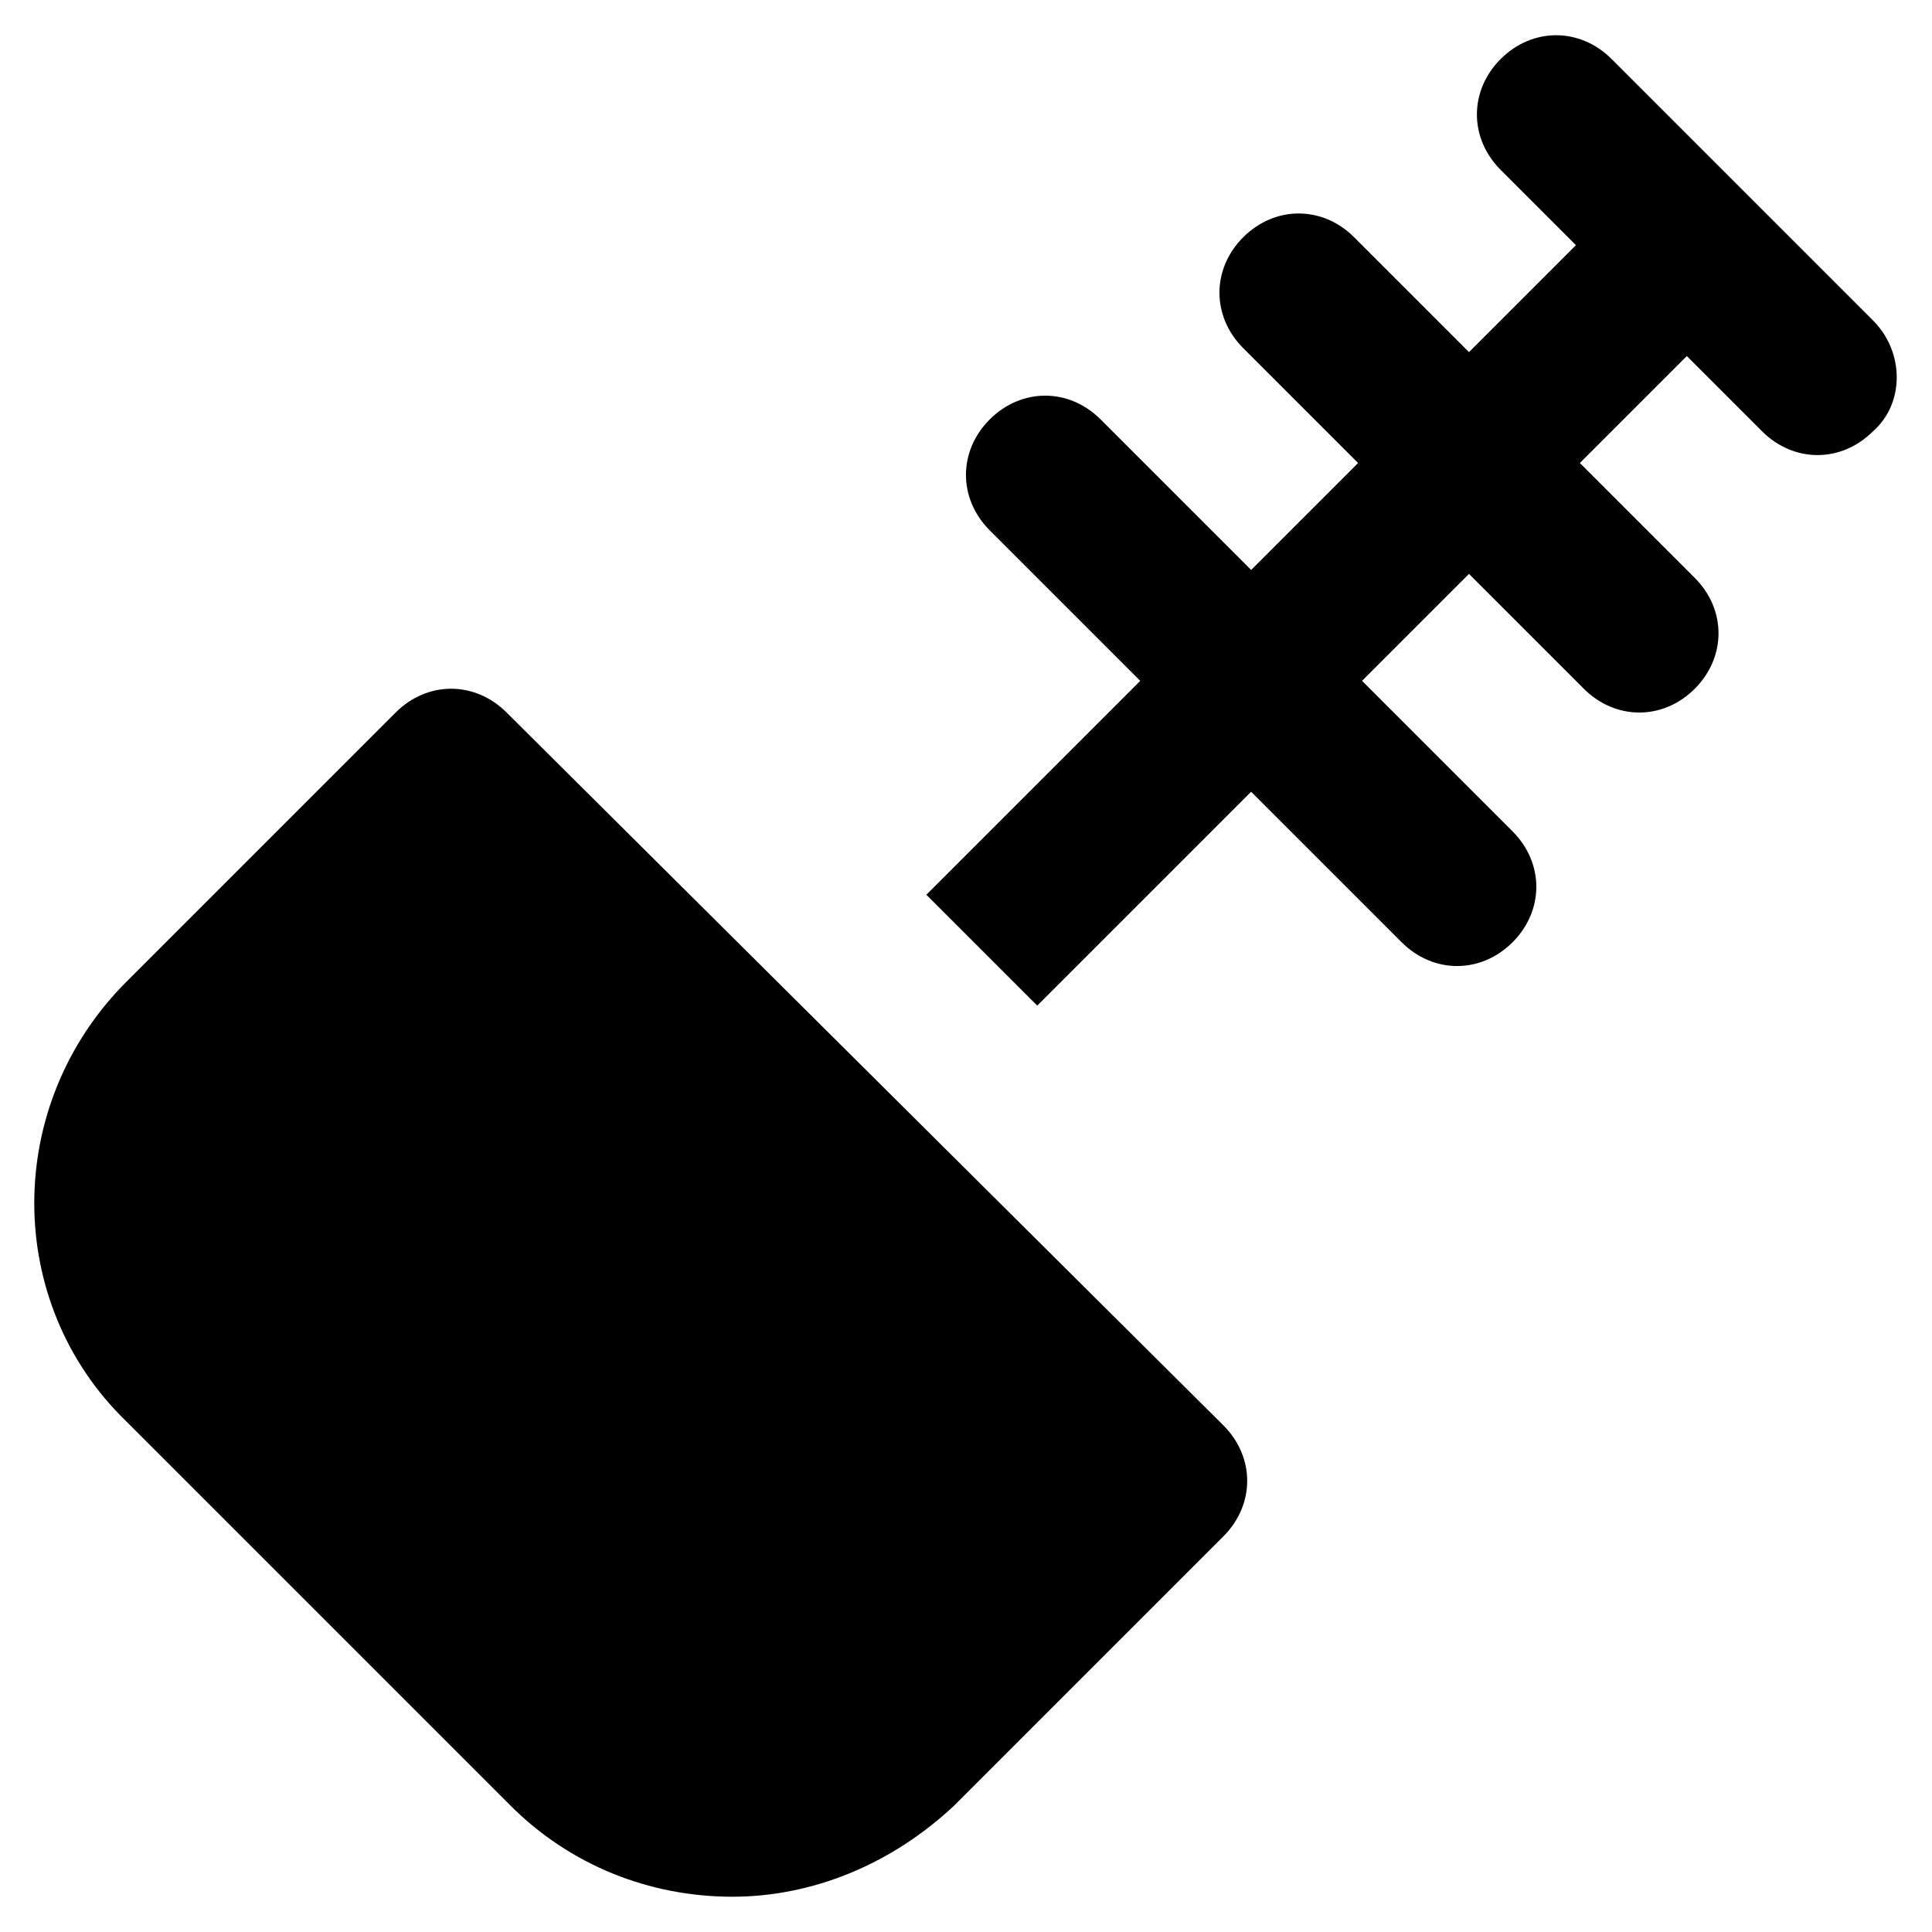
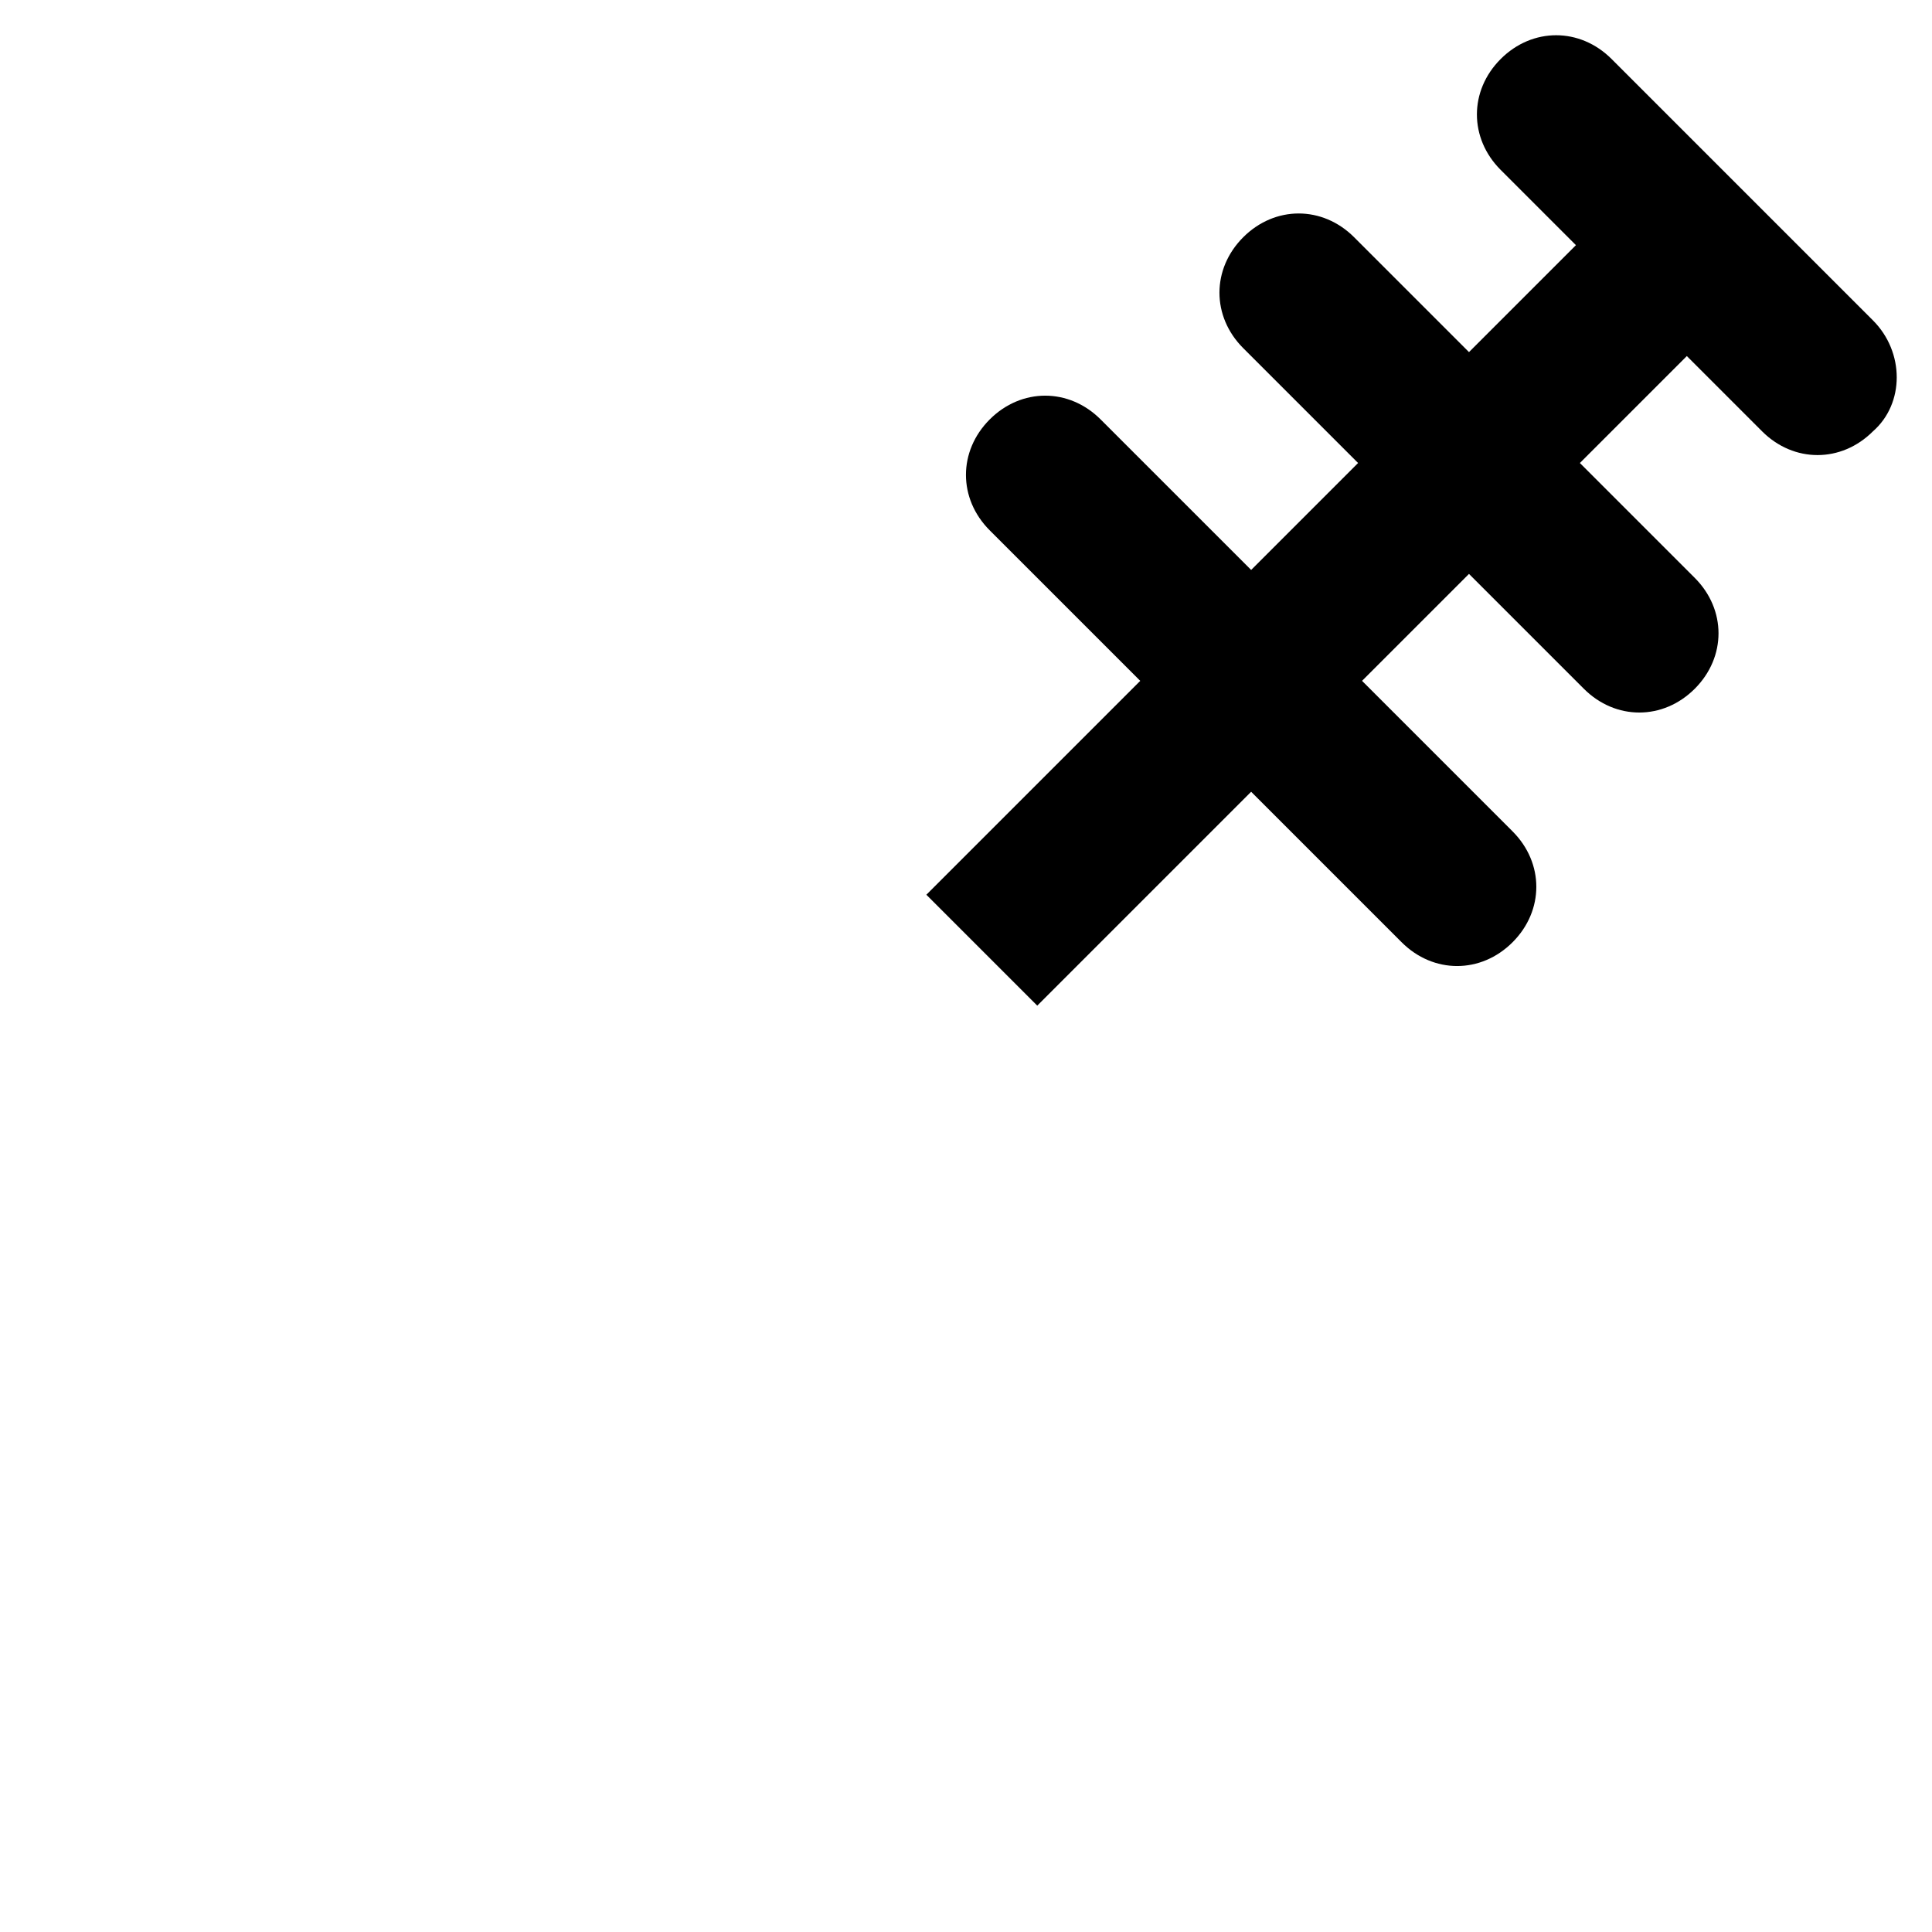
<svg xmlns="http://www.w3.org/2000/svg" fill="#000000" width="800px" height="800px" version="1.1" viewBox="144 144 512 512">
  <g>
-     <path d="m278.25 332.82c-8.398-8.398-20.992-8.398-29.391 0l-71.371 71.371c-32.539 32.539-32.539 85.02 0 116.51l101.81 101.81c15.742 15.742 36.734 24.141 58.777 24.141 20.992 0 41.984-8.398 58.777-24.141l71.371-71.371c8.398-8.398 8.398-20.992 0-29.391z" />
    <path d="m640.36 228.91-69.273-69.273c-8.398-8.398-20.992-8.398-29.391 0-8.398 8.398-8.398 20.992 0 29.391l19.941 19.941-28.34 28.34-30.438-30.438c-8.398-8.398-20.992-8.398-29.391 0s-8.398 20.992 0 29.391l30.438 30.438-28.34 28.34-39.887-39.887c-8.398-8.398-20.992-8.398-29.391 0-8.398 8.398-8.398 20.992 0 29.391l39.887 39.887-56.68 56.68 29.391 29.391 56.68-56.68 39.887 39.887c4.199 4.199 9.445 6.297 14.695 6.297 5.246 0 10.496-2.098 14.695-6.297 8.398-8.398 8.398-20.992 0-29.391l-39.887-39.887 28.34-28.34 30.438 30.438c4.199 4.199 9.445 6.297 14.695 6.297 5.246 0 10.496-2.098 14.695-6.297 8.398-8.398 8.398-20.992 0-29.391l-30.438-30.438 28.34-28.34 19.941 19.941c4.199 4.199 9.445 6.297 14.695 6.297 5.246 0 10.496-2.098 14.695-6.297 8.395-7.352 8.395-20.996 0-29.391z" />
  </g>
</svg>